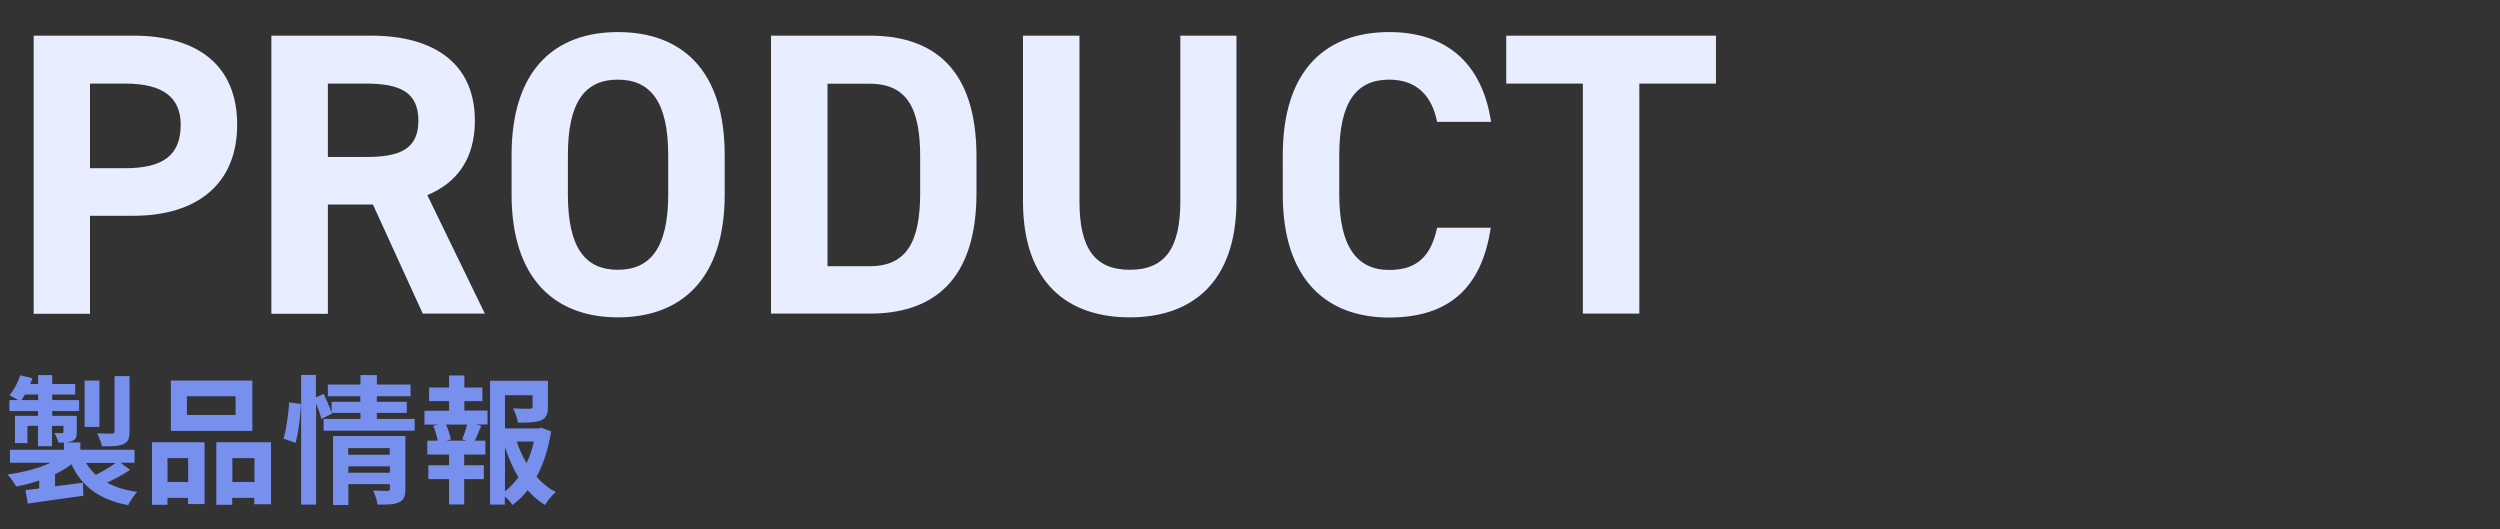
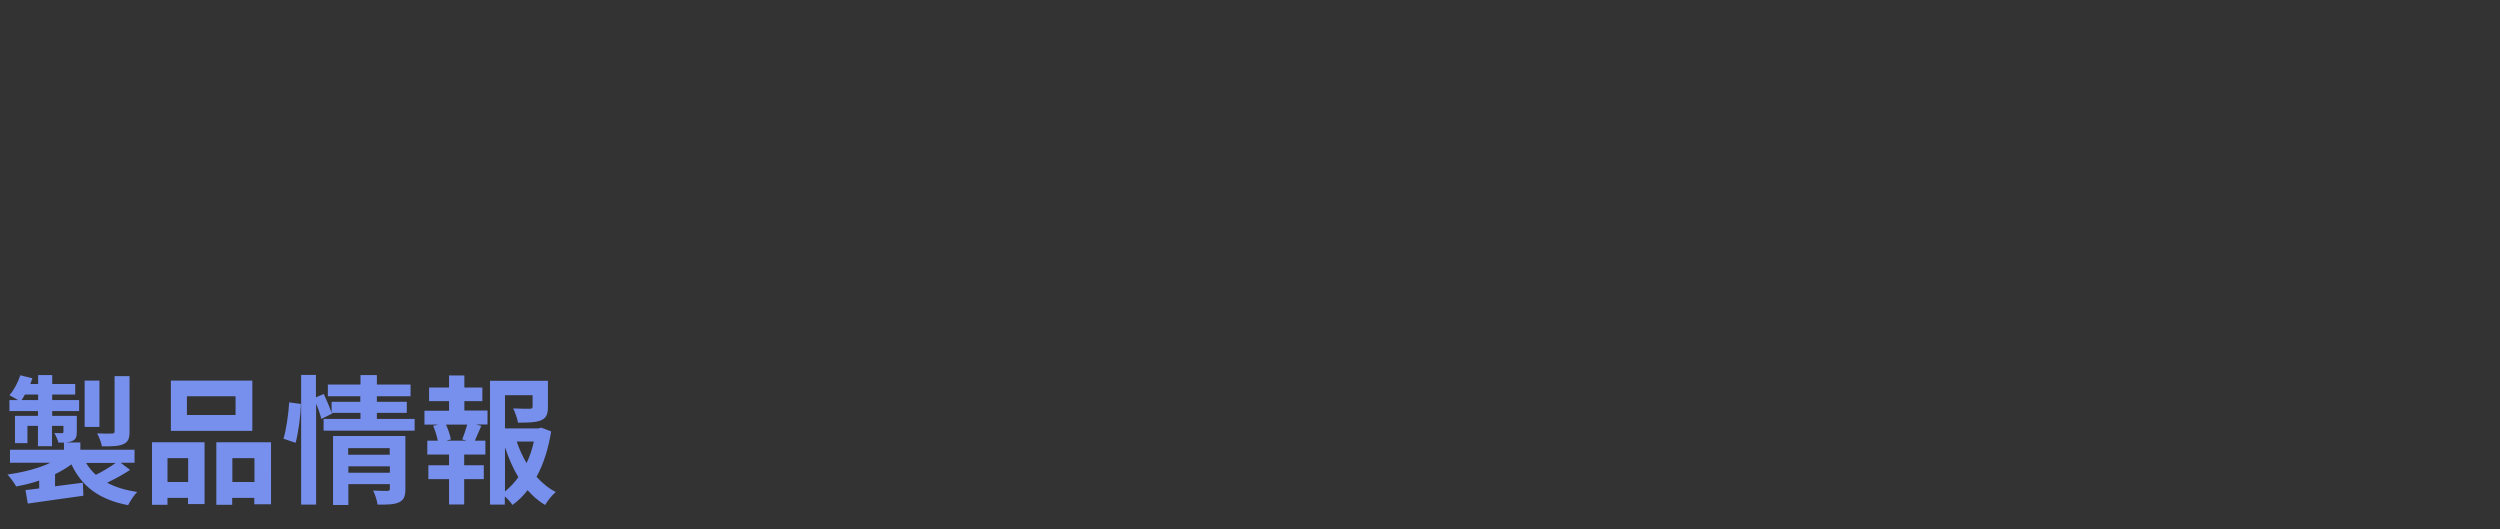
<svg xmlns="http://www.w3.org/2000/svg" xml:space="preserve" id="レイヤー_1" width="1403" height="297" x="0" y="0" style="enable-background:new 0 0 1403 297" version="1.1">
  <rect width="100%" height="100%" fill="#333333" stroke="none" />
  <style>.st1{fill:#e8edff}.st2{fill:#7790ee}</style>
-   <path d="M.1.3H1403v296.4H.1z" style="fill:none" />
-   <path d="M50.5 121.1v55H18.9V20h55.9c36 0 58.3 16.5 58.3 50 0 33-22.2 51.1-58.3 51.1H50.5zm19.7-26.7c21.9 0 31.2-7.7 31.2-24.4 0-14.9-9.3-23.1-31.2-23.1H50.5v47.5h19.7zM237.3 176.1l-28-61.3H184v61.3h-31.7V20h55.9c36 0 58.3 16.1 58.3 47.7 0 21-9.7 34.8-26.7 41.8l32.3 66.5h-34.8zm-32.1-88c18.8 0 29.6-4.1 29.6-20.4S224 46.9 205.2 46.9H184v41.2h21.2zM346.8 178.1c-35.1 0-59.7-21.3-59.7-69V87c0-48.2 24.6-69 59.7-69 35.3 0 59.9 20.8 59.9 69v22.2c0 47.6-24.6 68.9-59.9 68.9zm-28.1-69c0 29.9 9.7 42.3 28 42.3S375 139 375 109.1V87c0-29.8-9.9-42.3-28.3-42.3-18.3 0-28 12.4-28 42.3v22.1zM432.7 176.1V20h55.4c35.3 0 59.9 18.1 59.9 67.8v20.4c0 49.5-24.6 67.8-59.9 67.8h-55.4zm83.7-67.9V87.9c0-26.9-7.2-40.9-28.3-40.9h-23.7v102.4h23.7c21.1 0 28.3-14.3 28.3-41.2zM693.9 20v92.7c0 46.1-25.3 65.4-59.9 65.4s-59.9-19.2-59.9-65.1V20h31.7v93c0 26.7 8.8 38.4 28.3 38.4s28.3-11.8 28.3-38.4V20h31.5zM806.5 68.4c-2.9-14.7-11.5-23.7-26.9-23.7-18.3 0-28 12.4-28 42.3v22.2c0 28.9 9.7 42.3 28 42.3 15.8 0 23.5-7.9 26.9-23.7h30.1c-5.2 35.1-24.9 50.4-57 50.4-35.1 0-59.7-21.3-59.7-69V87c0-48.2 24.6-69 59.7-69 31 0 52 16.3 57.2 50.4h-30.3zM963 20v26.9h-43V176h-31.7V46.9h-43V20H963z" class="st1" />
  <path d="M73 263.7c-4 2.7-8.7 5.2-12.9 7.2 4.7 2.5 10.3 4.2 16.9 5.2-1.8 1.8-4 5.2-5.1 7.4-16.2-3.1-26-10.5-31.8-22.9-2.7 2-5.9 3.9-9.2 5.5v6.8c5.1-.6 10.4-1.3 15.6-2l.3 7.3c-11 1.6-22.6 3.1-31.2 4.4l-1.3-7.6c2.3-.2 4.9-.5 7.7-.9v-4.4c-4.1 1.4-8.5 2.5-12.9 3.3-1.1-2-3.3-5-4.9-6.7 8.6-1.2 17.4-3.4 24.1-6.6H5.6v-7.3h30.3v-4h-3.1c-.4-1.8-1.5-3.9-2.3-5.4 1.8.1 3.7.1 4.2.1.7 0 .9-.2.9-.9V239h-6.4v11.4h-7.9V239h-5.9v9.7h-7v-15.3h12.9v-2.7h-16v-6.2h4.8c-1.6-.9-3.6-2.1-4.8-2.7 2.6-3 4.8-7.2 6.1-11.2l6.8 1.7c-.4 1.1-.8 2.1-1.2 3.2h4.4v-5h7.9v5h12.9v5.9H29.3v3.1h15.1v6.2H29.3v2.7h13.8v8.8c0 3-.5 4.4-2.6 5.3-1 .5-2.3.7-3.7.8h8.3v4.1h30.4v7.3h-7.8l5.3 4zm-51.6-39.2v-3.1H14c-.6 1.1-1.2 2.2-1.9 3.1h9.3zm34.4 15.1h-8.3v-26h8.3v26zm-7.5 20.2c1.5 2.5 3.4 4.8 5.5 6.7 3.7-1.9 8-4.4 11.1-6.7H48.3zm24.4-17.6c0 4-.8 5.9-3.6 7.1-2.7 1.2-6.6 1.2-11.9 1.2-.4-2.2-1.6-5.3-2.7-7.3 3.5.2 7.3.2 8.3.1 1.2 0 1.5-.3 1.5-1.2v-31h8.4v31.1zM85.2 248.2h29.6v34.7h-9.3v-3.5H94v3.9h-8.7v-35.1zm8.8 8.9v13.4h11.6v-13.4H94zm47.6-15.3H95.9v-28.2h45.7v28.2zm-9.4-19.4h-27.3v10.5h27.3v-10.5zm19.9 25.8V283h-9.4v-3.6h-12.4v3.9h-8.9v-35.1h30.7zm-9.3 22.3v-13.4h-12.4v13.4h12.4zM159.1 246.2c1.6-5.3 2.8-14 3.2-20.4l6.6.9c-.2 6.5-1.4 15.8-3 21.8l-6.8-2.3zm73.6-11.1v6.6h-51.1v-6.6h20.7v-3.4h-16.1l.2.4-6.1 3c-.5-2.3-1.6-5.5-2.9-8.6v56.7H169v-72.8h8.3V223l4.4-1.9c1.6 3.4 3.4 7.7 4.4 10.6v-6.2h16.1v-3.1H184v-6.6h18.3v-5.3h9.2v5.3h18.9v6.6h-18.9v3.1h16.8v6.2h-16.8v3.4h21.2zm-5.2 39.3c0 4.1-.8 6.2-3.6 7.5-2.7 1.3-6.6 1.3-12 1.3-.3-2.3-1.4-5.6-2.5-7.9 3.2.2 6.9.2 7.9.2 1.1 0 1.5-.3 1.5-1.2v-2.6h-23.3v11.7h-8.6v-38.7h40.6v29.7zm-32.1-22.9v3.7h23.3v-3.7h-23.3zm23.4 13.8v-3.6h-23.3v3.6h23.3zM260.6 230.4h13v7.8h-6.5l3 .8c-1.3 2.9-2.5 5.9-3.6 8.3h5.9v7.8h-11.9v6h11v7.8h-11v14.2H252v-14.2h-11.6v-7.8H252v-6h-12.2v-7.8h5.9c-.5-2.5-1.5-5.8-2.6-8.3l2.8-.7h-7.7v-7.8H252v-5.4h-11.2v-7.6H252v-6.8h8.6v6.8h10.1v7.6h-10.1v5.3zm-1.2 16.2c.9-2.3 2.1-5.7 2.8-8.3h-11.9c1.3 2.8 2.4 6.2 2.7 8.3l-2.5.7h11.3l-2.4-.7zm49.9-4.5c-1.5 9.4-4.2 18.2-8.2 25.5 3.2 3.5 6.8 6.5 10.8 8.5-2 1.7-4.7 5-6 7.3-3.7-2.2-6.9-5-9.8-8.3-2.5 3.2-5.3 6-8.5 8.3-1-1.6-2.7-3.4-4.3-4.8v4.6H275v-69.5h32.5v14.7c0 4-.9 6.2-3.9 7.5-3 1.2-7.2 1.3-12.9 1.3-.4-2.5-1.6-5.7-2.7-8 3.8.2 8.1.2 9.3.2 1.2-.1 1.6-.3 1.6-1.2v-6.4h-15.5v18.6h18.8l1.6-.4 5.5 2.1zm-25.9 33.7c2.8-2.3 5.3-4.9 7.5-8-3-5-5.5-10.7-7.5-16.8v24.8zm6.6-28c1.4 4.3 3.3 8.3 5.5 12.1 1.8-3.7 3.2-7.9 4.1-12.1H290z" class="st2" />
</svg>